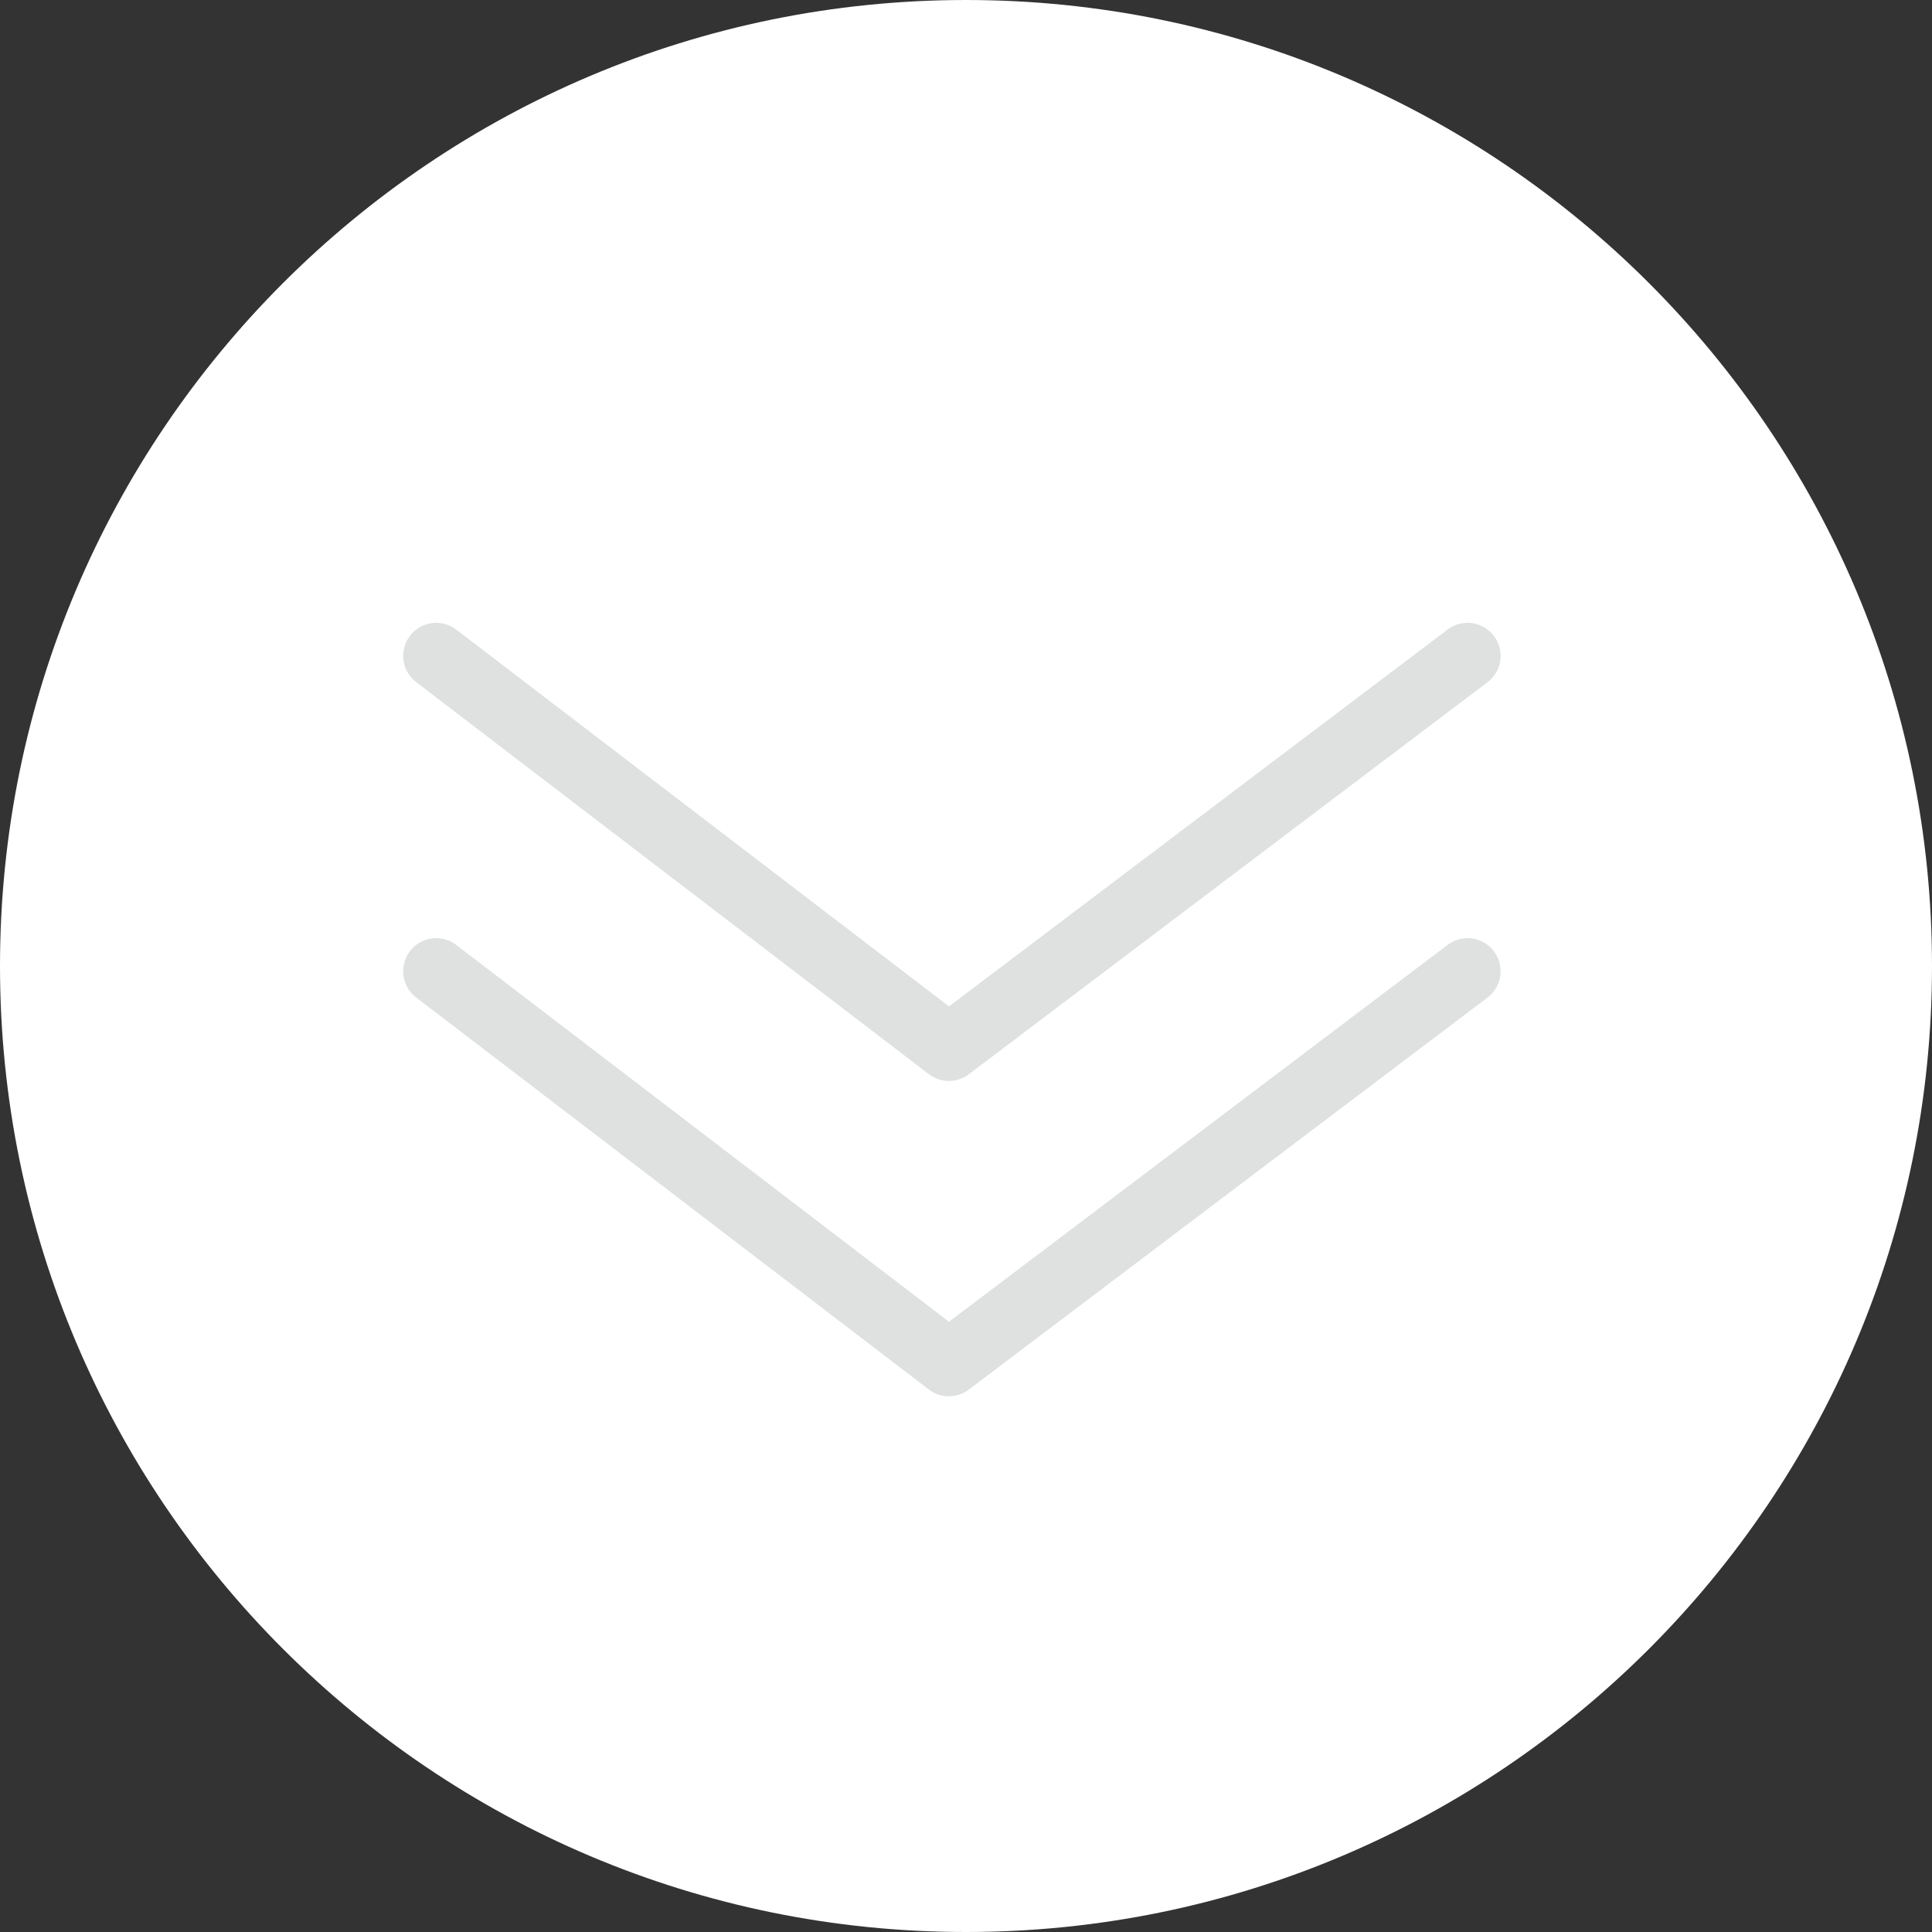
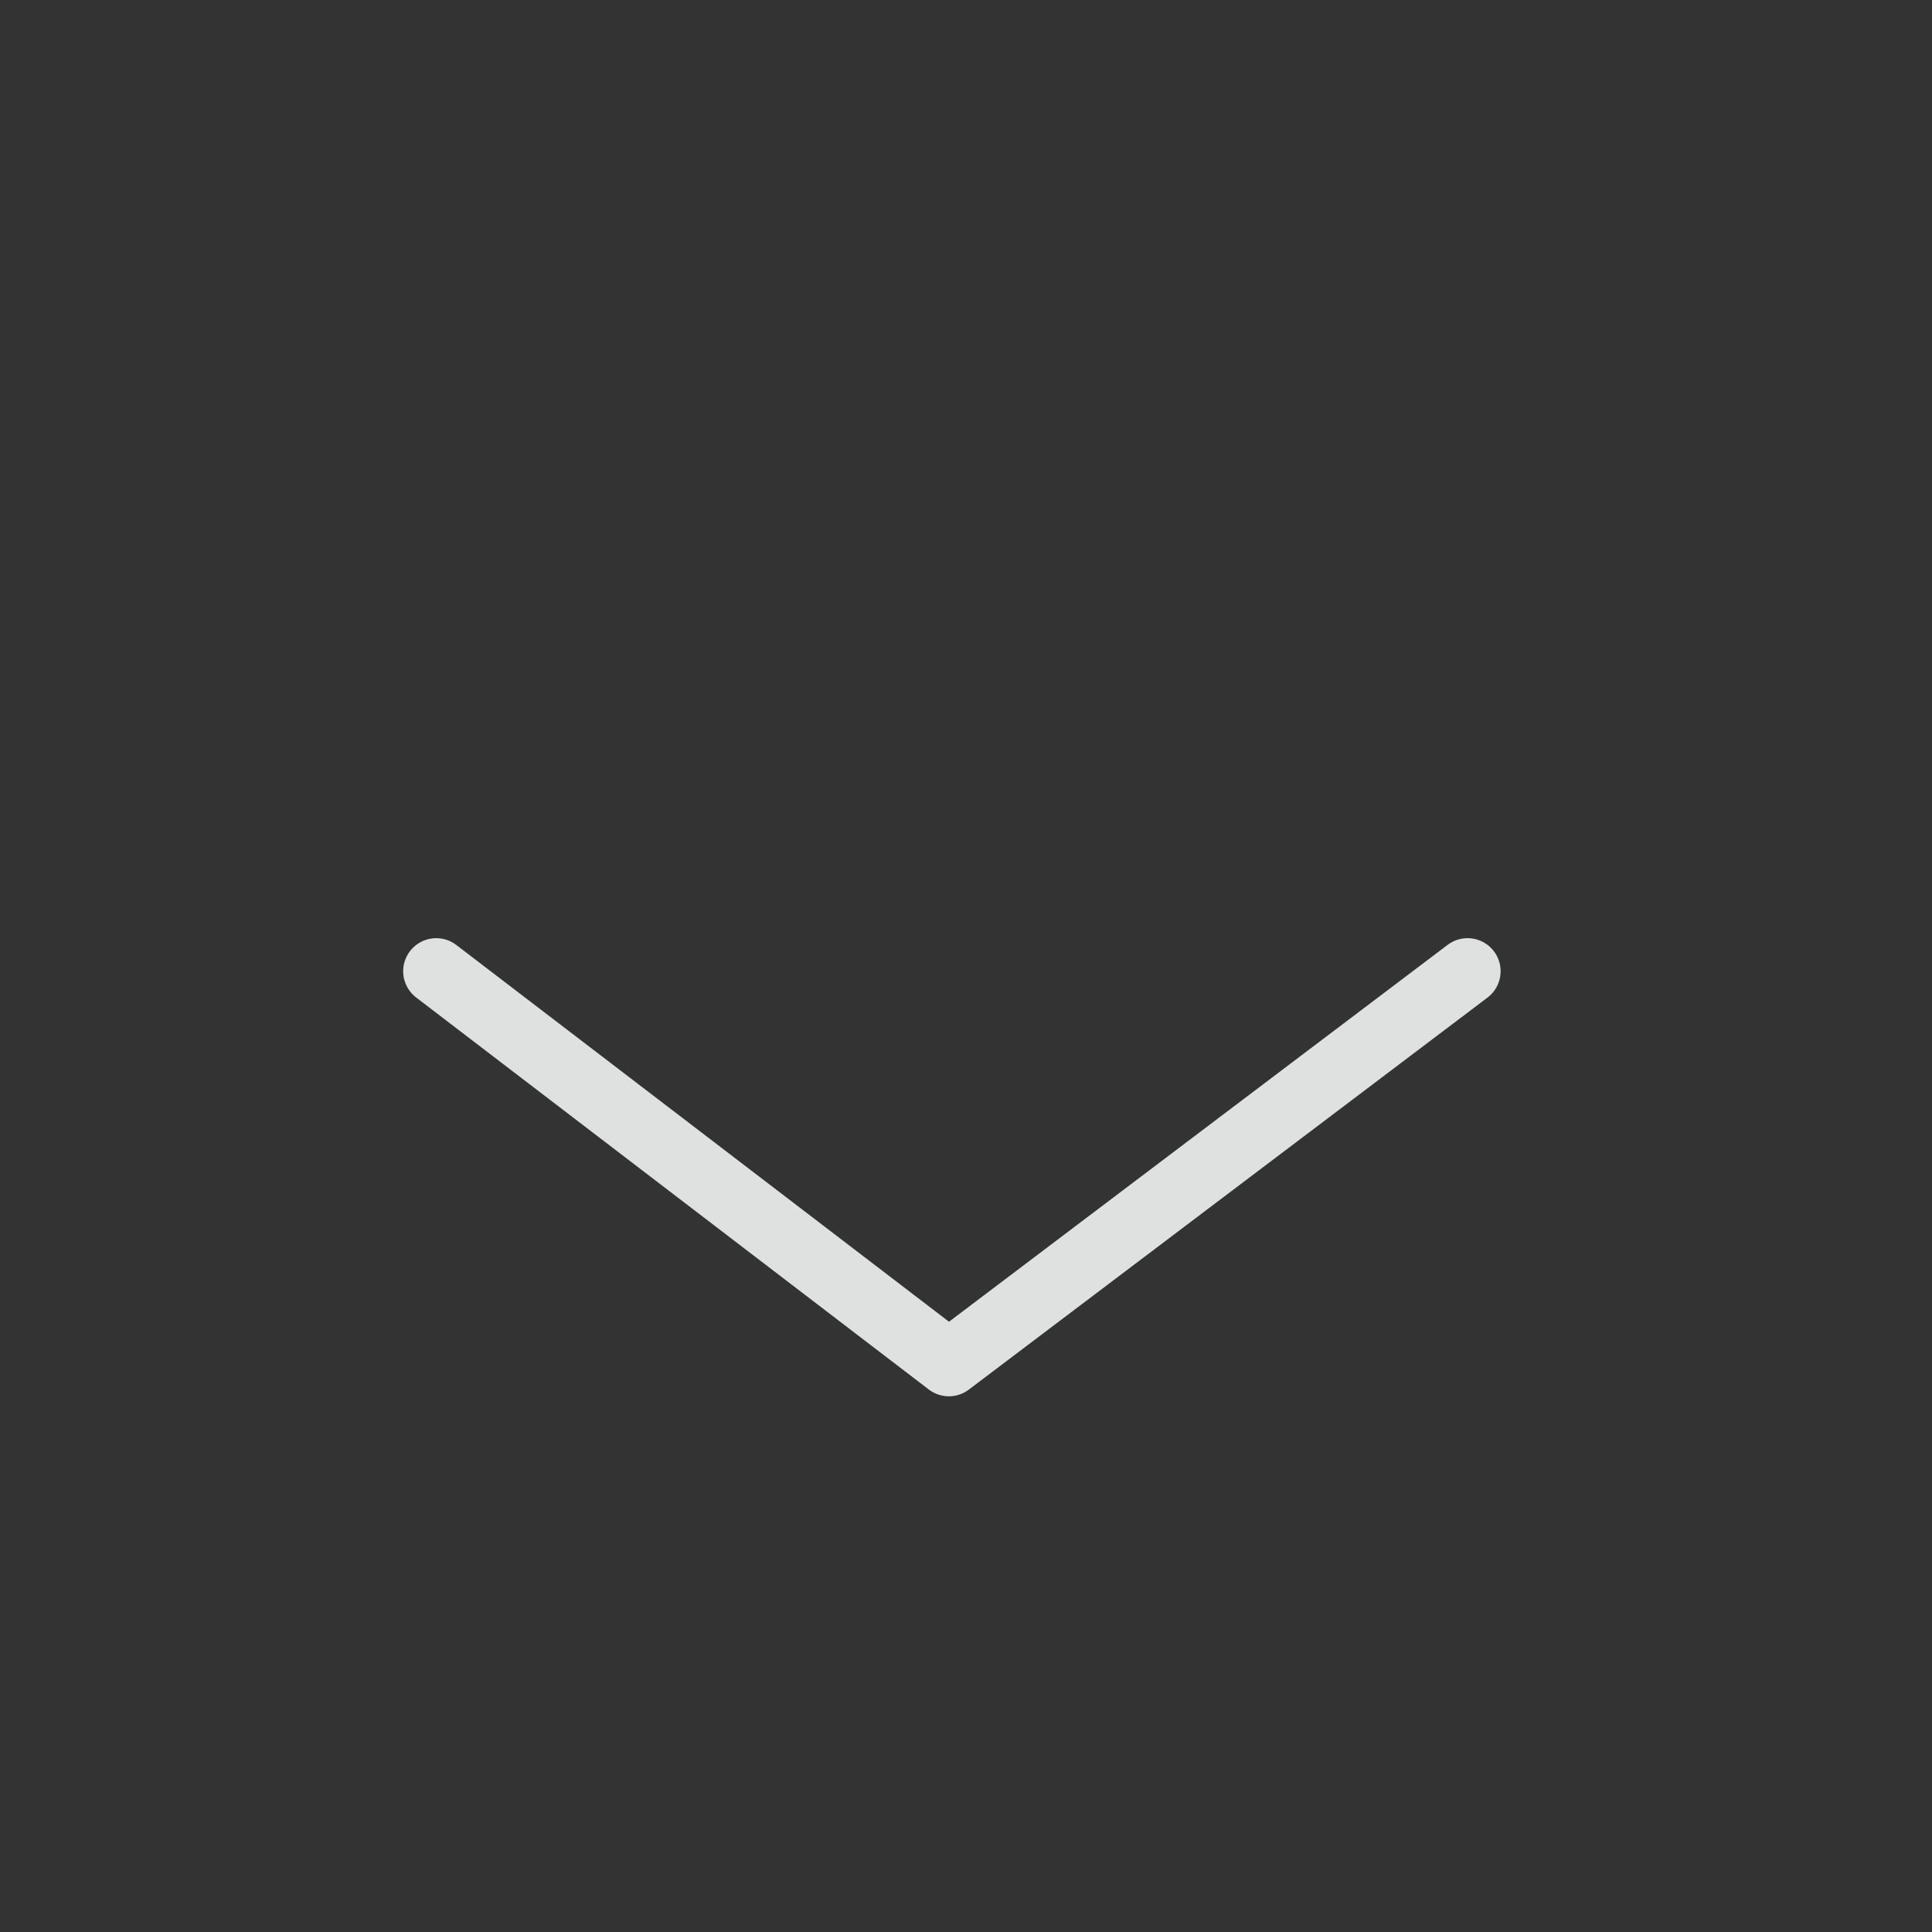
<svg xmlns="http://www.w3.org/2000/svg" version="1.1" id="Laag_1" x="0px" y="0px" viewBox="0 0 46.765 46.765" style="enable-background:new 0 0 46.765 46.765;" xml:space="preserve">
  <rect x="0" y="0" width="46.765" height="46.765" fill="#333333" stroke="none" />
-   <path style="fill-rule:evenodd;clip-rule:evenodd;fill:#FFFFFF;" d="M46.765,23.383c0,12.907-10.476,23.382-23.382,23.382  C10.475,46.765,0,36.29,0,23.383C0,10.476,10.475,0,23.383,0C36.289,0,46.765,10.476,46.765,23.383" />
-   <polyline style="fill:none;stroke:#DFE1E1;stroke-width:1.6;stroke-linecap:round;stroke-linejoin:round;stroke-miterlimit:10;" points="  10.559,15.876 22.968,25.365 35.523,15.876 " />
  <polyline style="fill:none;stroke:#DFE1E1;stroke-width:1.6;stroke-linecap:round;stroke-linejoin:round;stroke-miterlimit:10;" points="  10.559,23.509 22.968,32.998 35.523,23.509 " />
</svg>